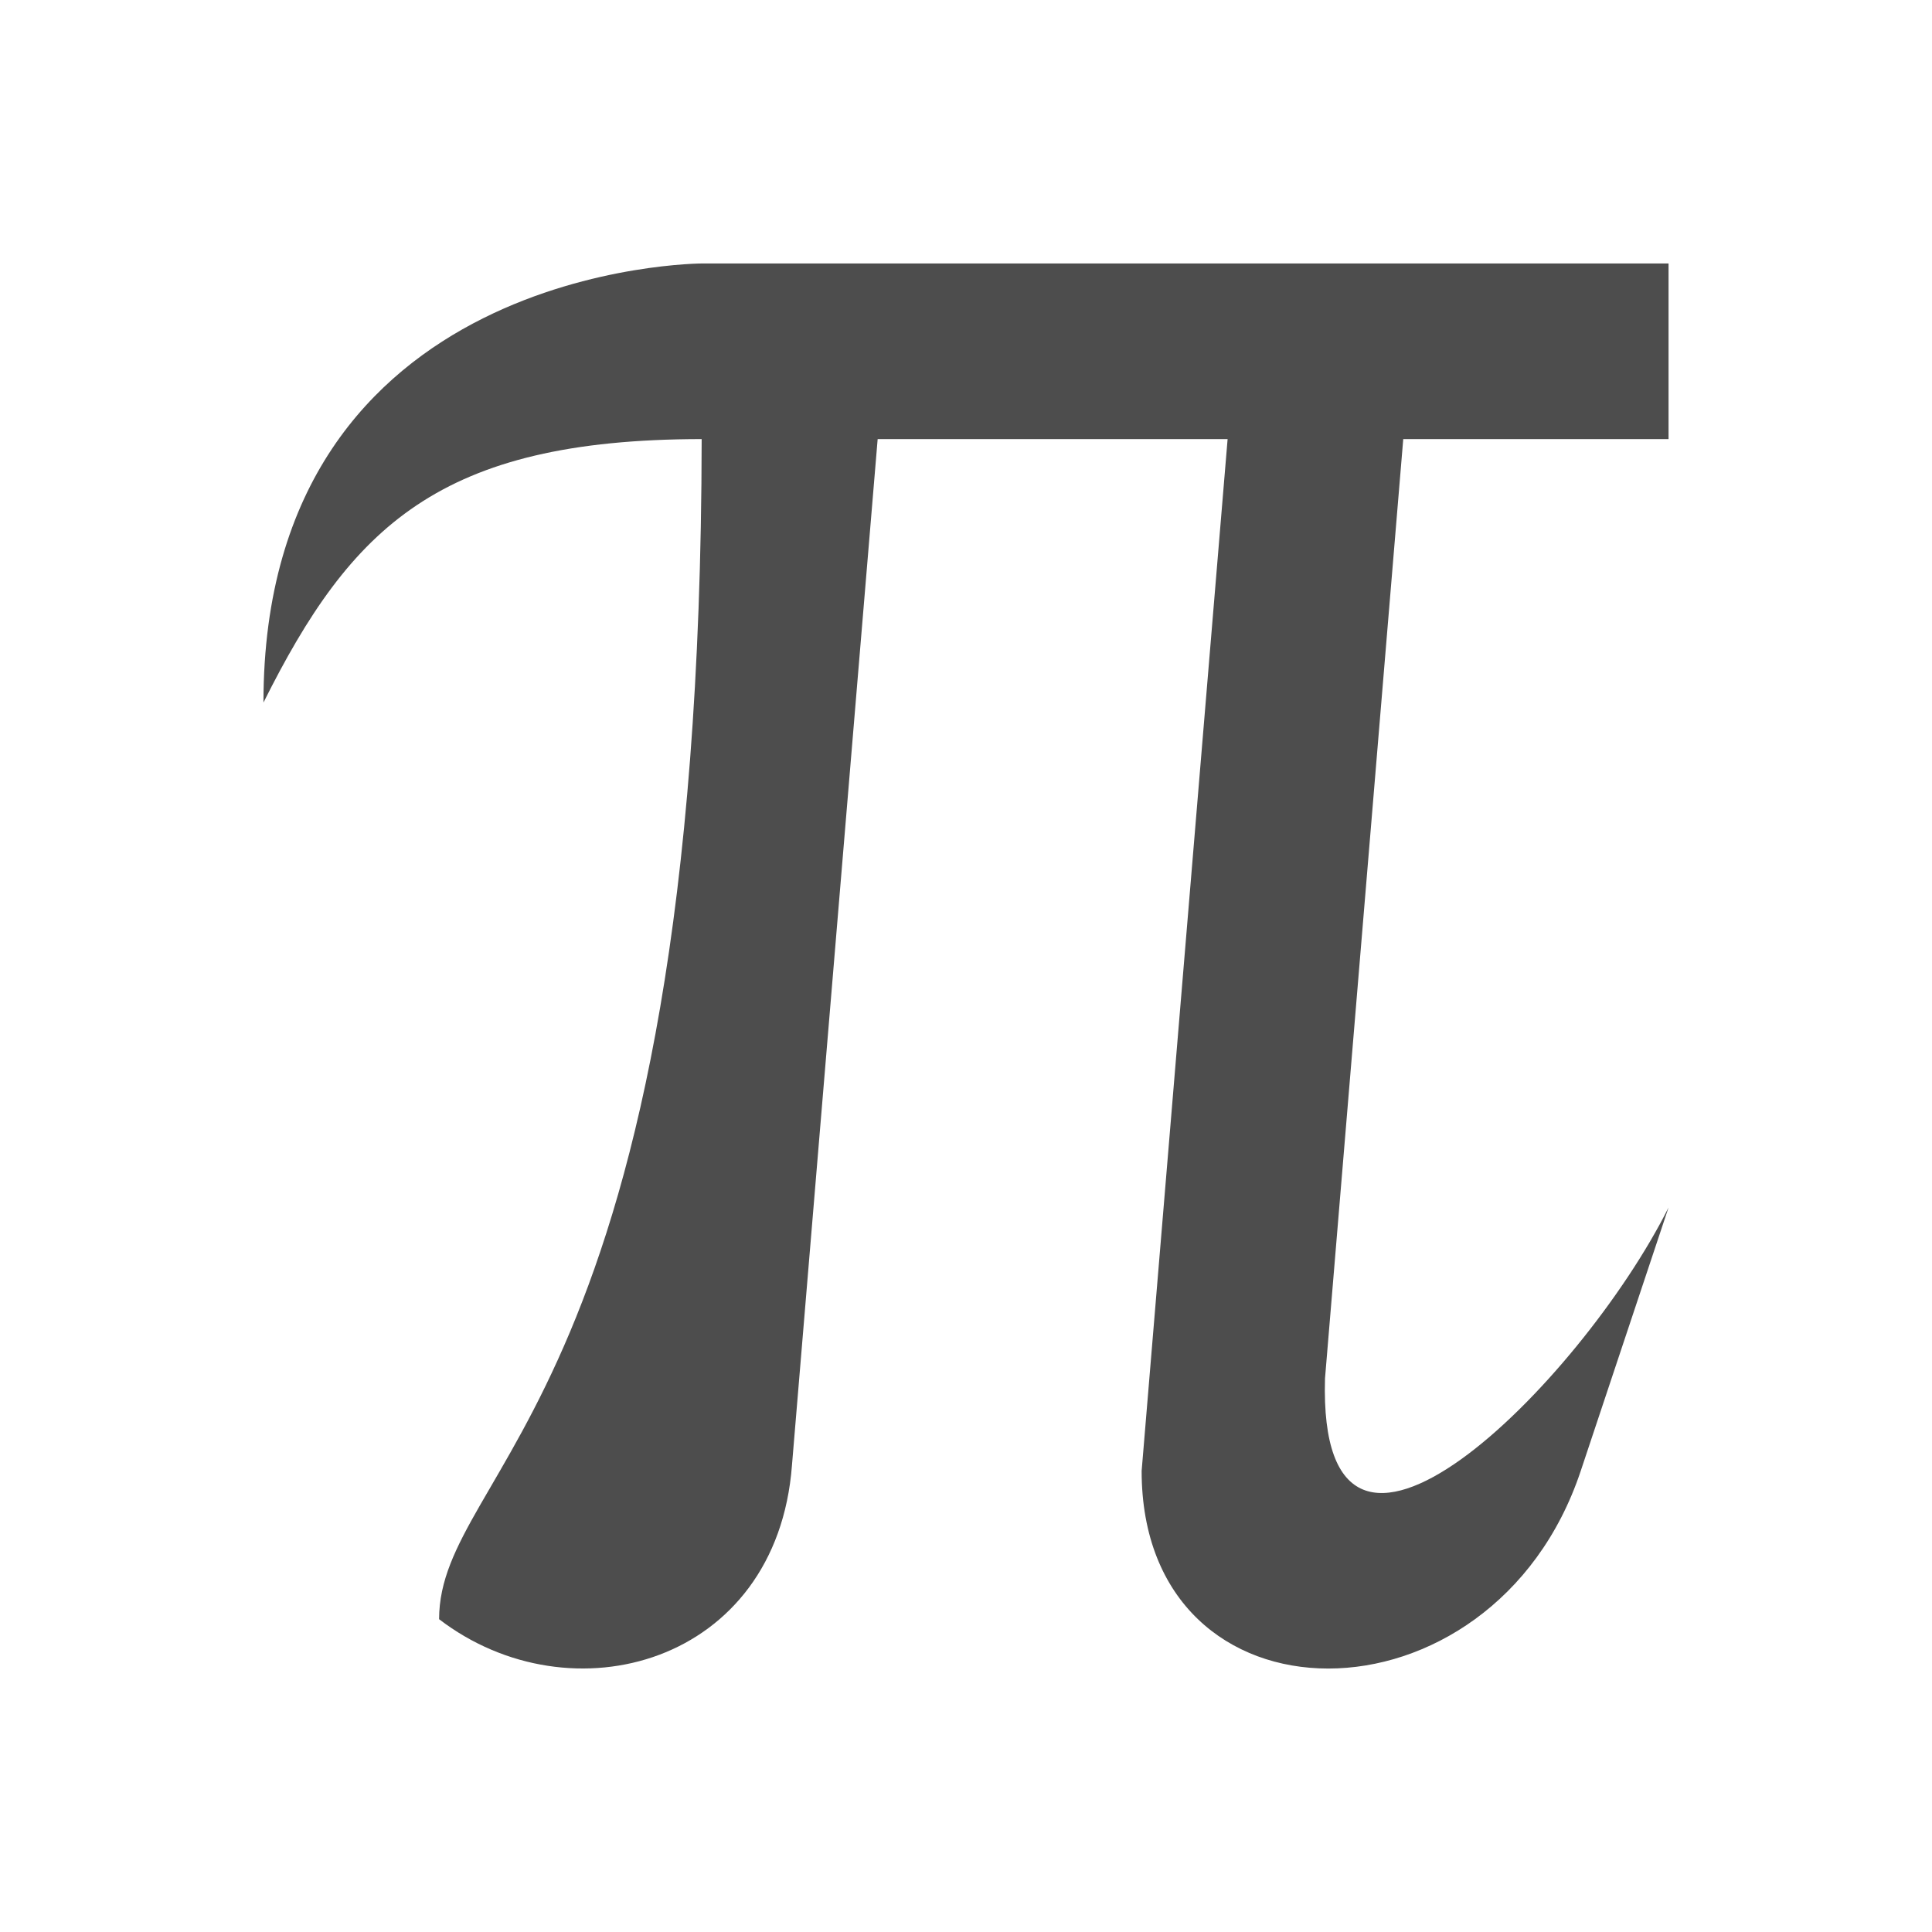
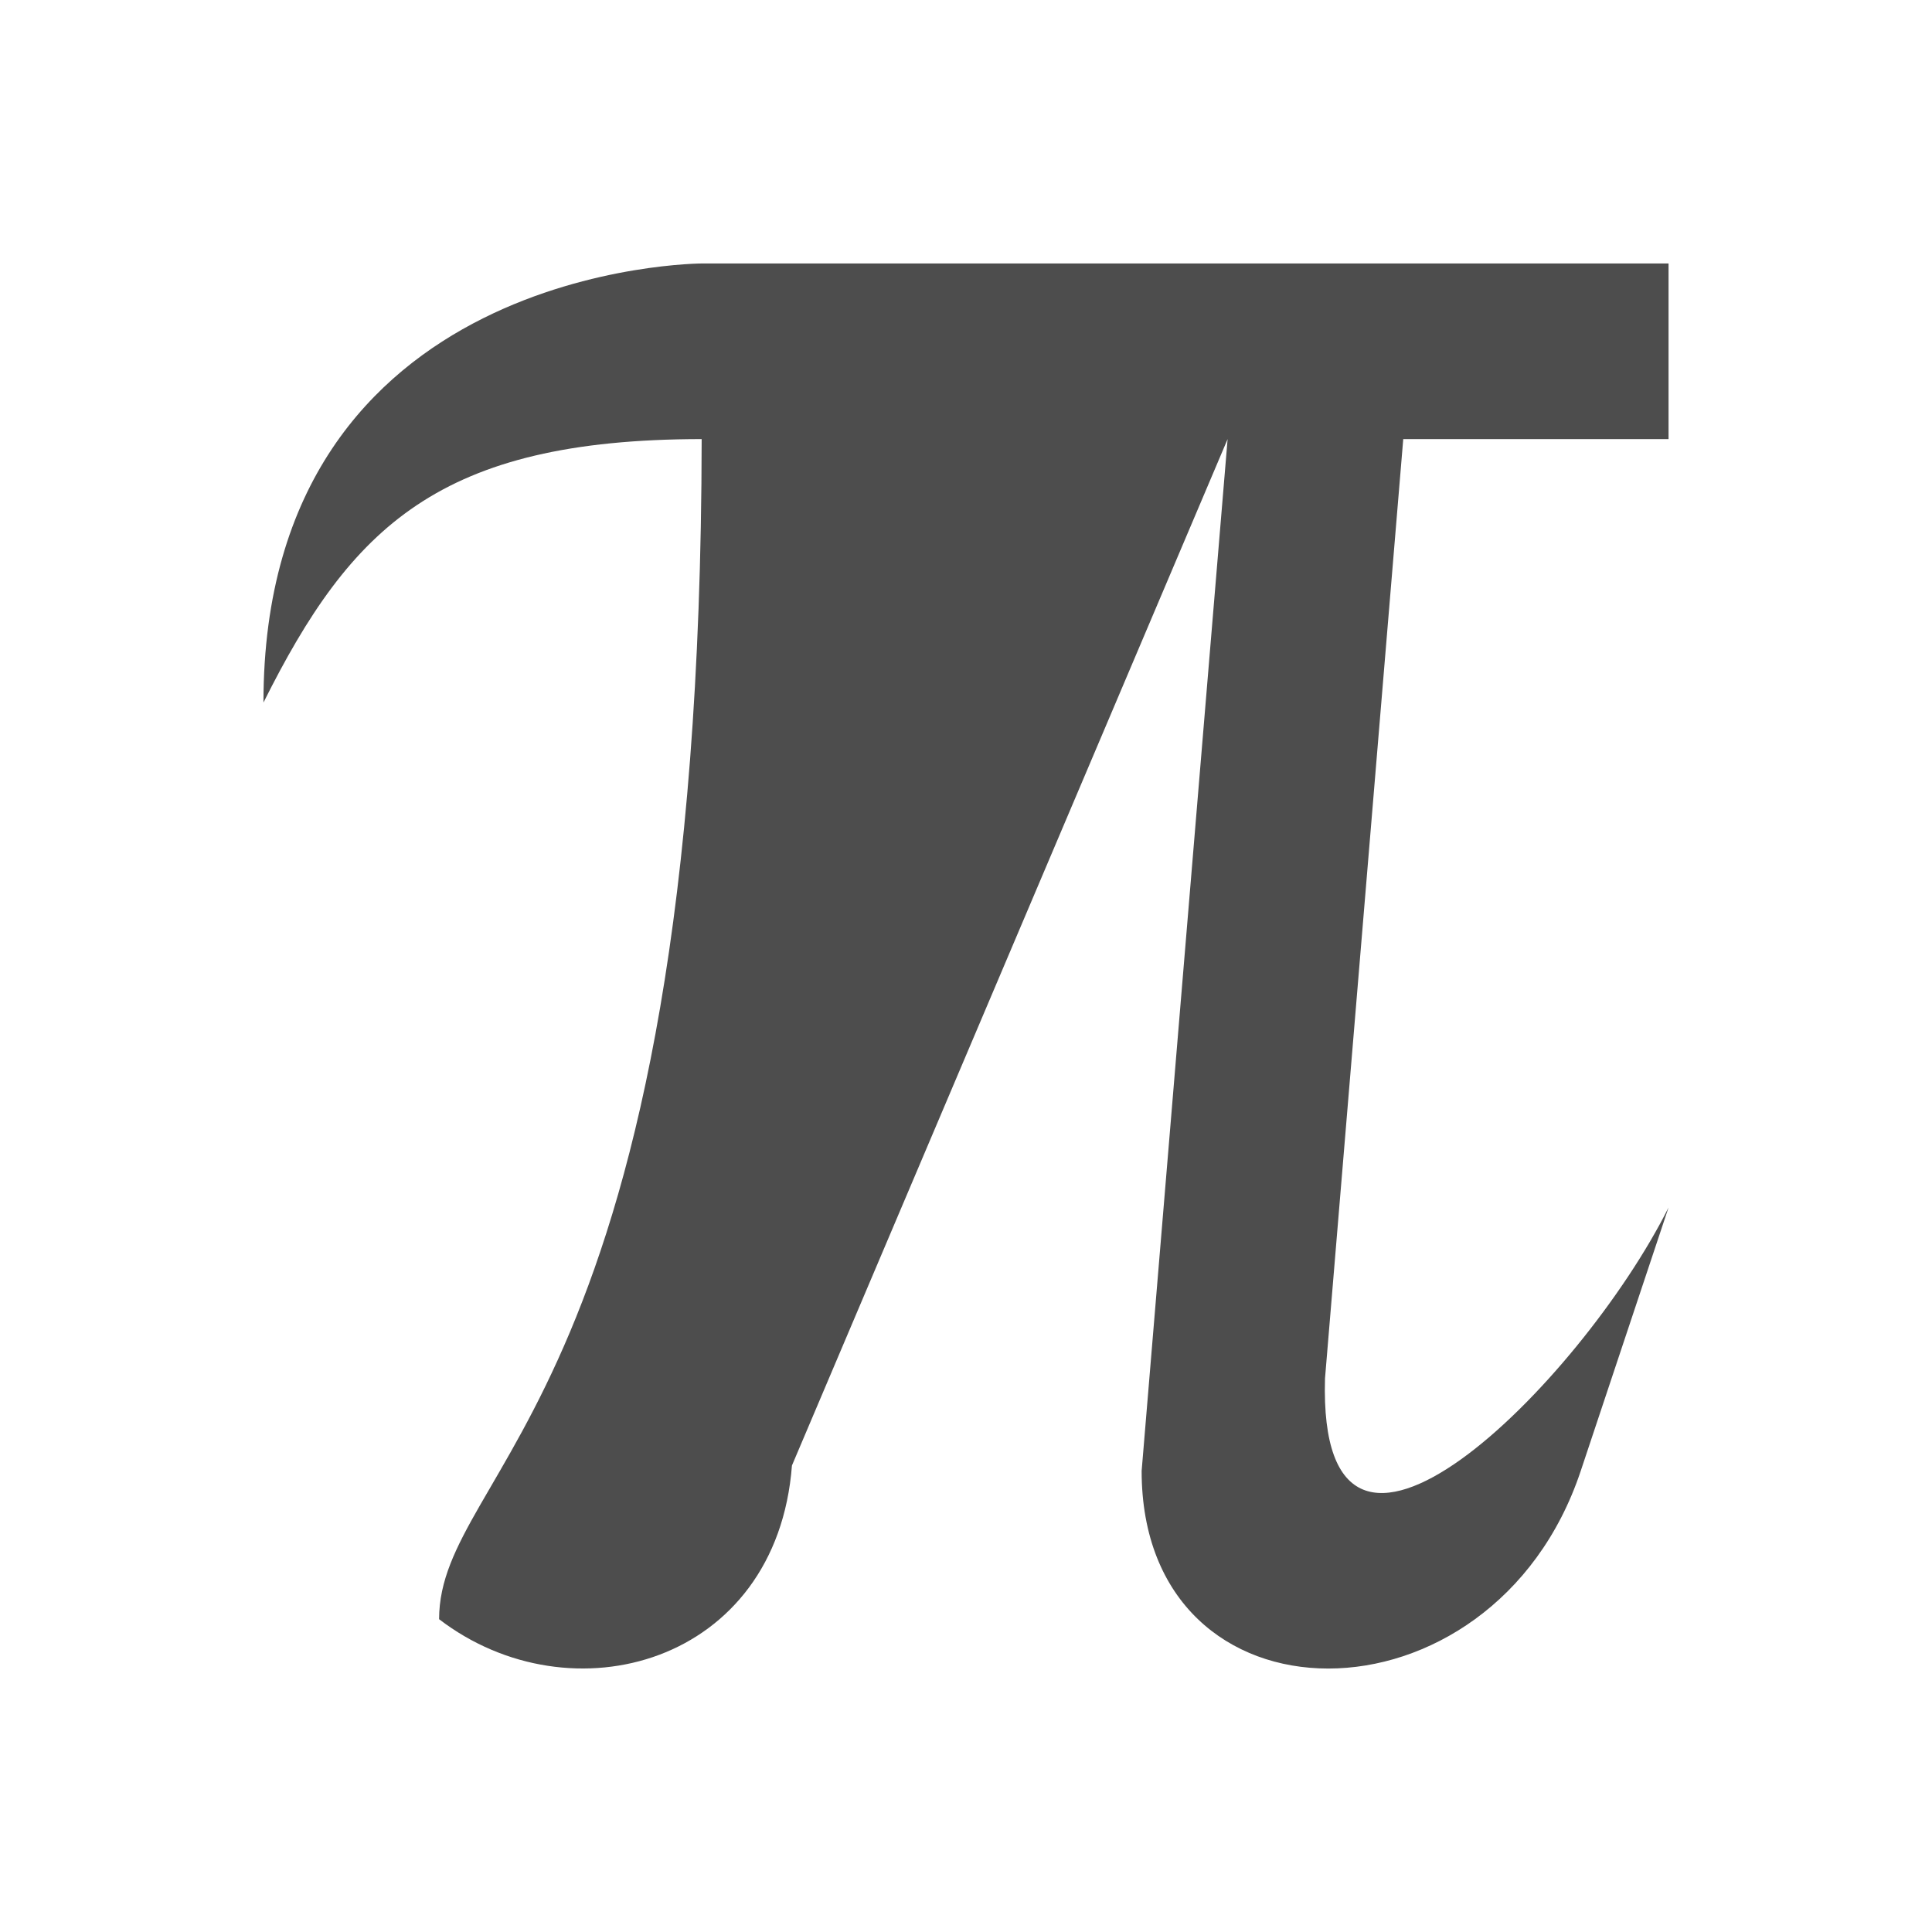
<svg xmlns="http://www.w3.org/2000/svg" xmlns:ns1="http://www.inkscape.org/namespaces/inkscape" xmlns:ns2="http://sodipodi.sourceforge.net/DTD/sodipodi-0.dtd" width="22" height="22" id="svg2" version="1.1" ns1:version="0.91+devel r" viewBox="0 0 22 22" ns2:docname="format-text-symbol.svg">
  <defs id="defs4">
    <style type="text/css" id="current-color-scheme">
      .ColorScheme-Text {
        color:#4d4d4d;
      }
      .ColorScheme-Background {
        color:#eff0f1;
      }
      .ColorScheme-Highlight {
        color:#3daee9;
      }
      .ColorScheme-ViewText {
        color:#31363b;
      }
      .ColorScheme-ViewBackground {
        color:#fcfcfc;
      }
      .ColorScheme-ViewHover {
        color:#93cee9;
      }
      .ColorScheme-ViewFocus{
        color:#3daee9;
      }
      .ColorScheme-ButtonText {
        color:#31363b;
      }
      .ColorScheme-ButtonBackground {
        color:#eff0f1;
      }
      .ColorScheme-ButtonHover {
        color:#93cee9;
      }
      .ColorScheme-ButtonFocus{
        color:#3daee9;
      }
      </style>
  </defs>
  <ns2:namedview id="base" pagecolor="#ffffff" bordercolor="#666666" borderopacity="1.0" ns1:pageopacity="0.0" ns1:pageshadow="2" ns1:zoom="17.113356" ns1:cx="5.7152771" ns1:cy="9.8517647" ns1:document-units="px" ns1:current-layer="layer1" showgrid="true" ns1:showpageshadow="false" units="px" ns1:window-width="1366" ns1:window-height="670" ns1:window-x="-4" ns1:window-y="29" ns1:window-maximized="1" showguides="true">
    <ns1:grid type="xygrid" id="grid4120" />
    <ns2:guide position="2,20" orientation="18,0" id="guide4126" />
    <ns2:guide position="2,2" orientation="0,18" id="guide4128" />
    <ns2:guide position="20,2" orientation="-18,0" id="guide4130" />
    <ns2:guide position="20,20" orientation="0,-18" id="guide4132" />
    <ns2:guide position="3,19" orientation="16,0" id="guide4134" />
    <ns2:guide position="3,3" orientation="0,16" id="guide4136" />
    <ns2:guide position="19,3" orientation="-16,0" id="guide4138" />
    <ns2:guide position="19,19" orientation="0,-16" id="guide4140" />
    <ns2:guide position="19,13" orientation="-6,0" id="guide4199" />
    <ns2:guide position="19,19" orientation="0,-6" id="guide4201" />
  </ns2:namedview>
  <g ns1:label="Capa 1" ns1:groupmode="layer" id="layer1" transform="translate(0,-1030.362)">
-     <path style="opacity:1;fill:currentColor;fill-opacity:1;stroke:none;stroke-width:0.1;stroke-linecap:round;stroke-linejoin:miter;stroke-miterlimit:4;stroke-dasharray:none;stroke-opacity:0.299" d="M 8 3 C 8 3 3 3 3 8 C 3.999 6.002 4.998 5.002 7.99 5 C 7.978 15.937 5.002 16.692 5 18.438 C 6.501 19.59 8.845 18.951 9.018 16.688 L 9.994 5 L 13.979 5 L 13 16.75 C 13 19.75 17 19.75 18 16.75 L 19 13.75 C 18 15.75 15 18.75 15.088 15.697 L 15.979 5 L 19 5 L 19 3 L 8 3 z " transform="translate(0,1030.362)" id="rect3346" class="ColorScheme-Text" />
+     <path style="opacity:1;fill:currentColor;fill-opacity:1;stroke:none;stroke-width:0.1;stroke-linecap:round;stroke-linejoin:miter;stroke-miterlimit:4;stroke-dasharray:none;stroke-opacity:0.299" d="M 8 3 C 8 3 3 3 3 8 C 3.999 6.002 4.998 5.002 7.99 5 C 7.978 15.937 5.002 16.692 5 18.438 C 6.501 19.59 8.845 18.951 9.018 16.688 L 13.979 5 L 13 16.75 C 13 19.75 17 19.75 18 16.75 L 19 13.75 C 18 15.75 15 18.75 15.088 15.697 L 15.979 5 L 19 5 L 19 3 L 8 3 z " transform="translate(0,1030.362)" id="rect3346" class="ColorScheme-Text" />
  </g>
</svg>